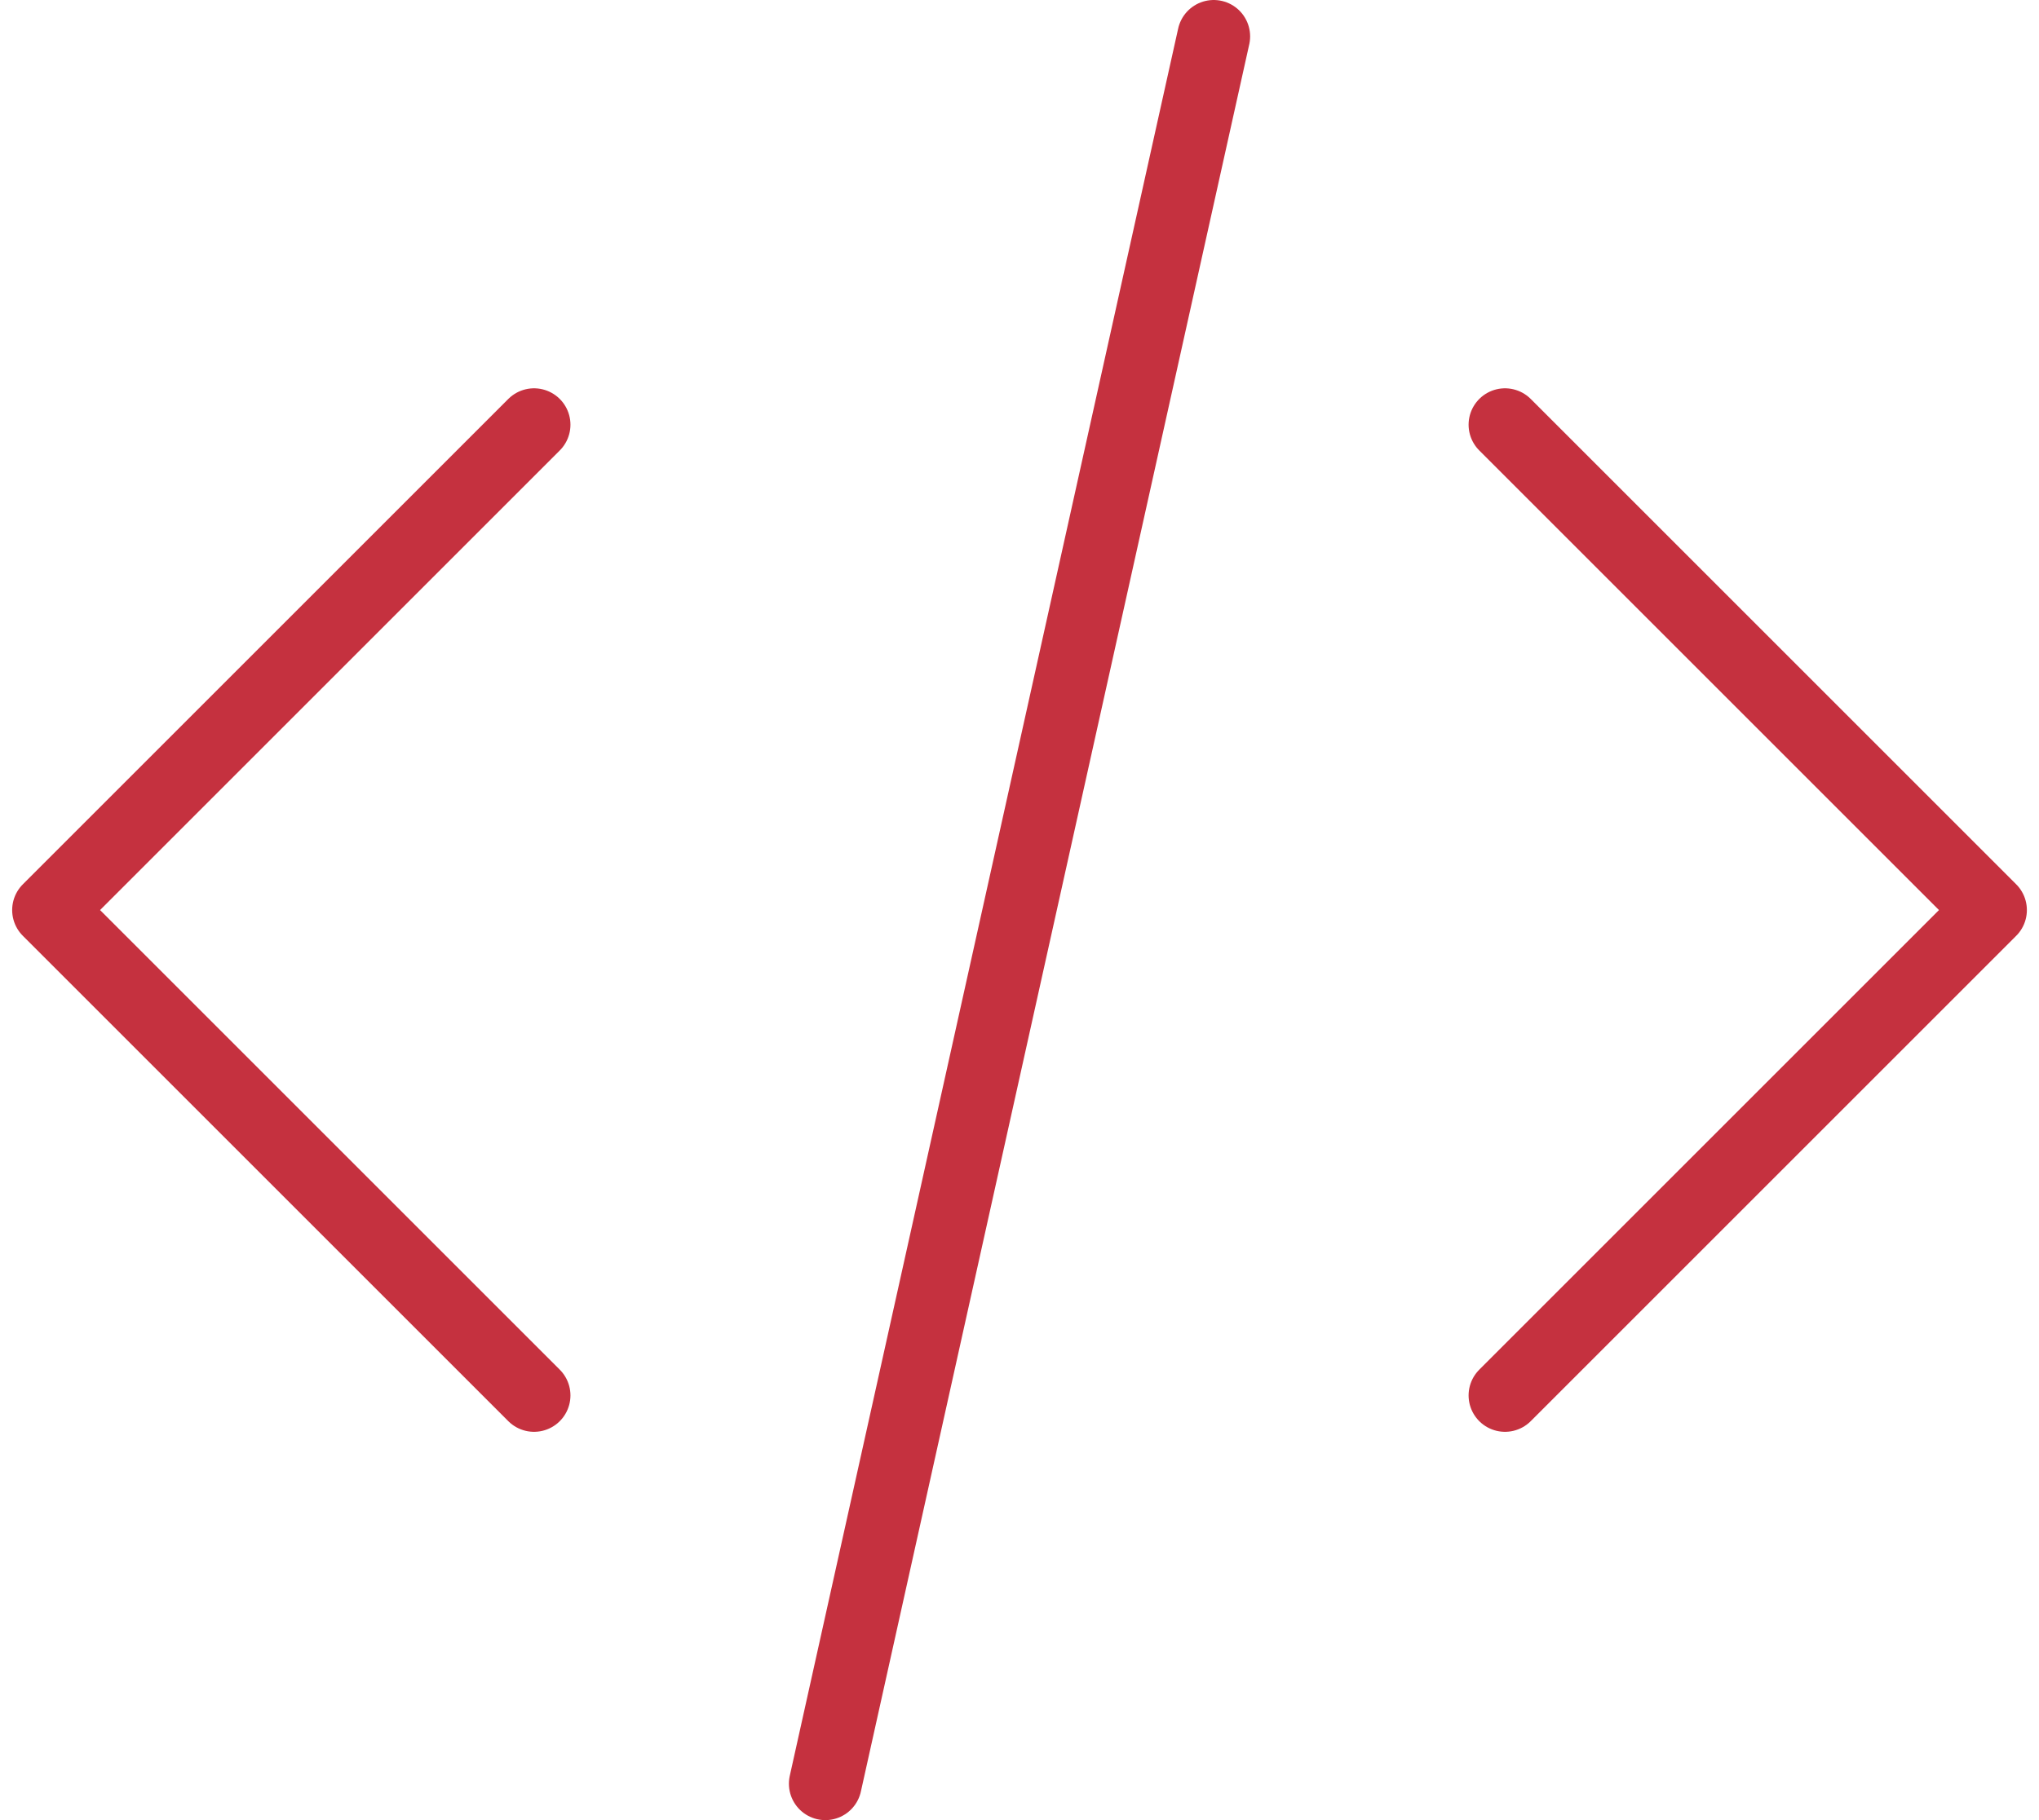
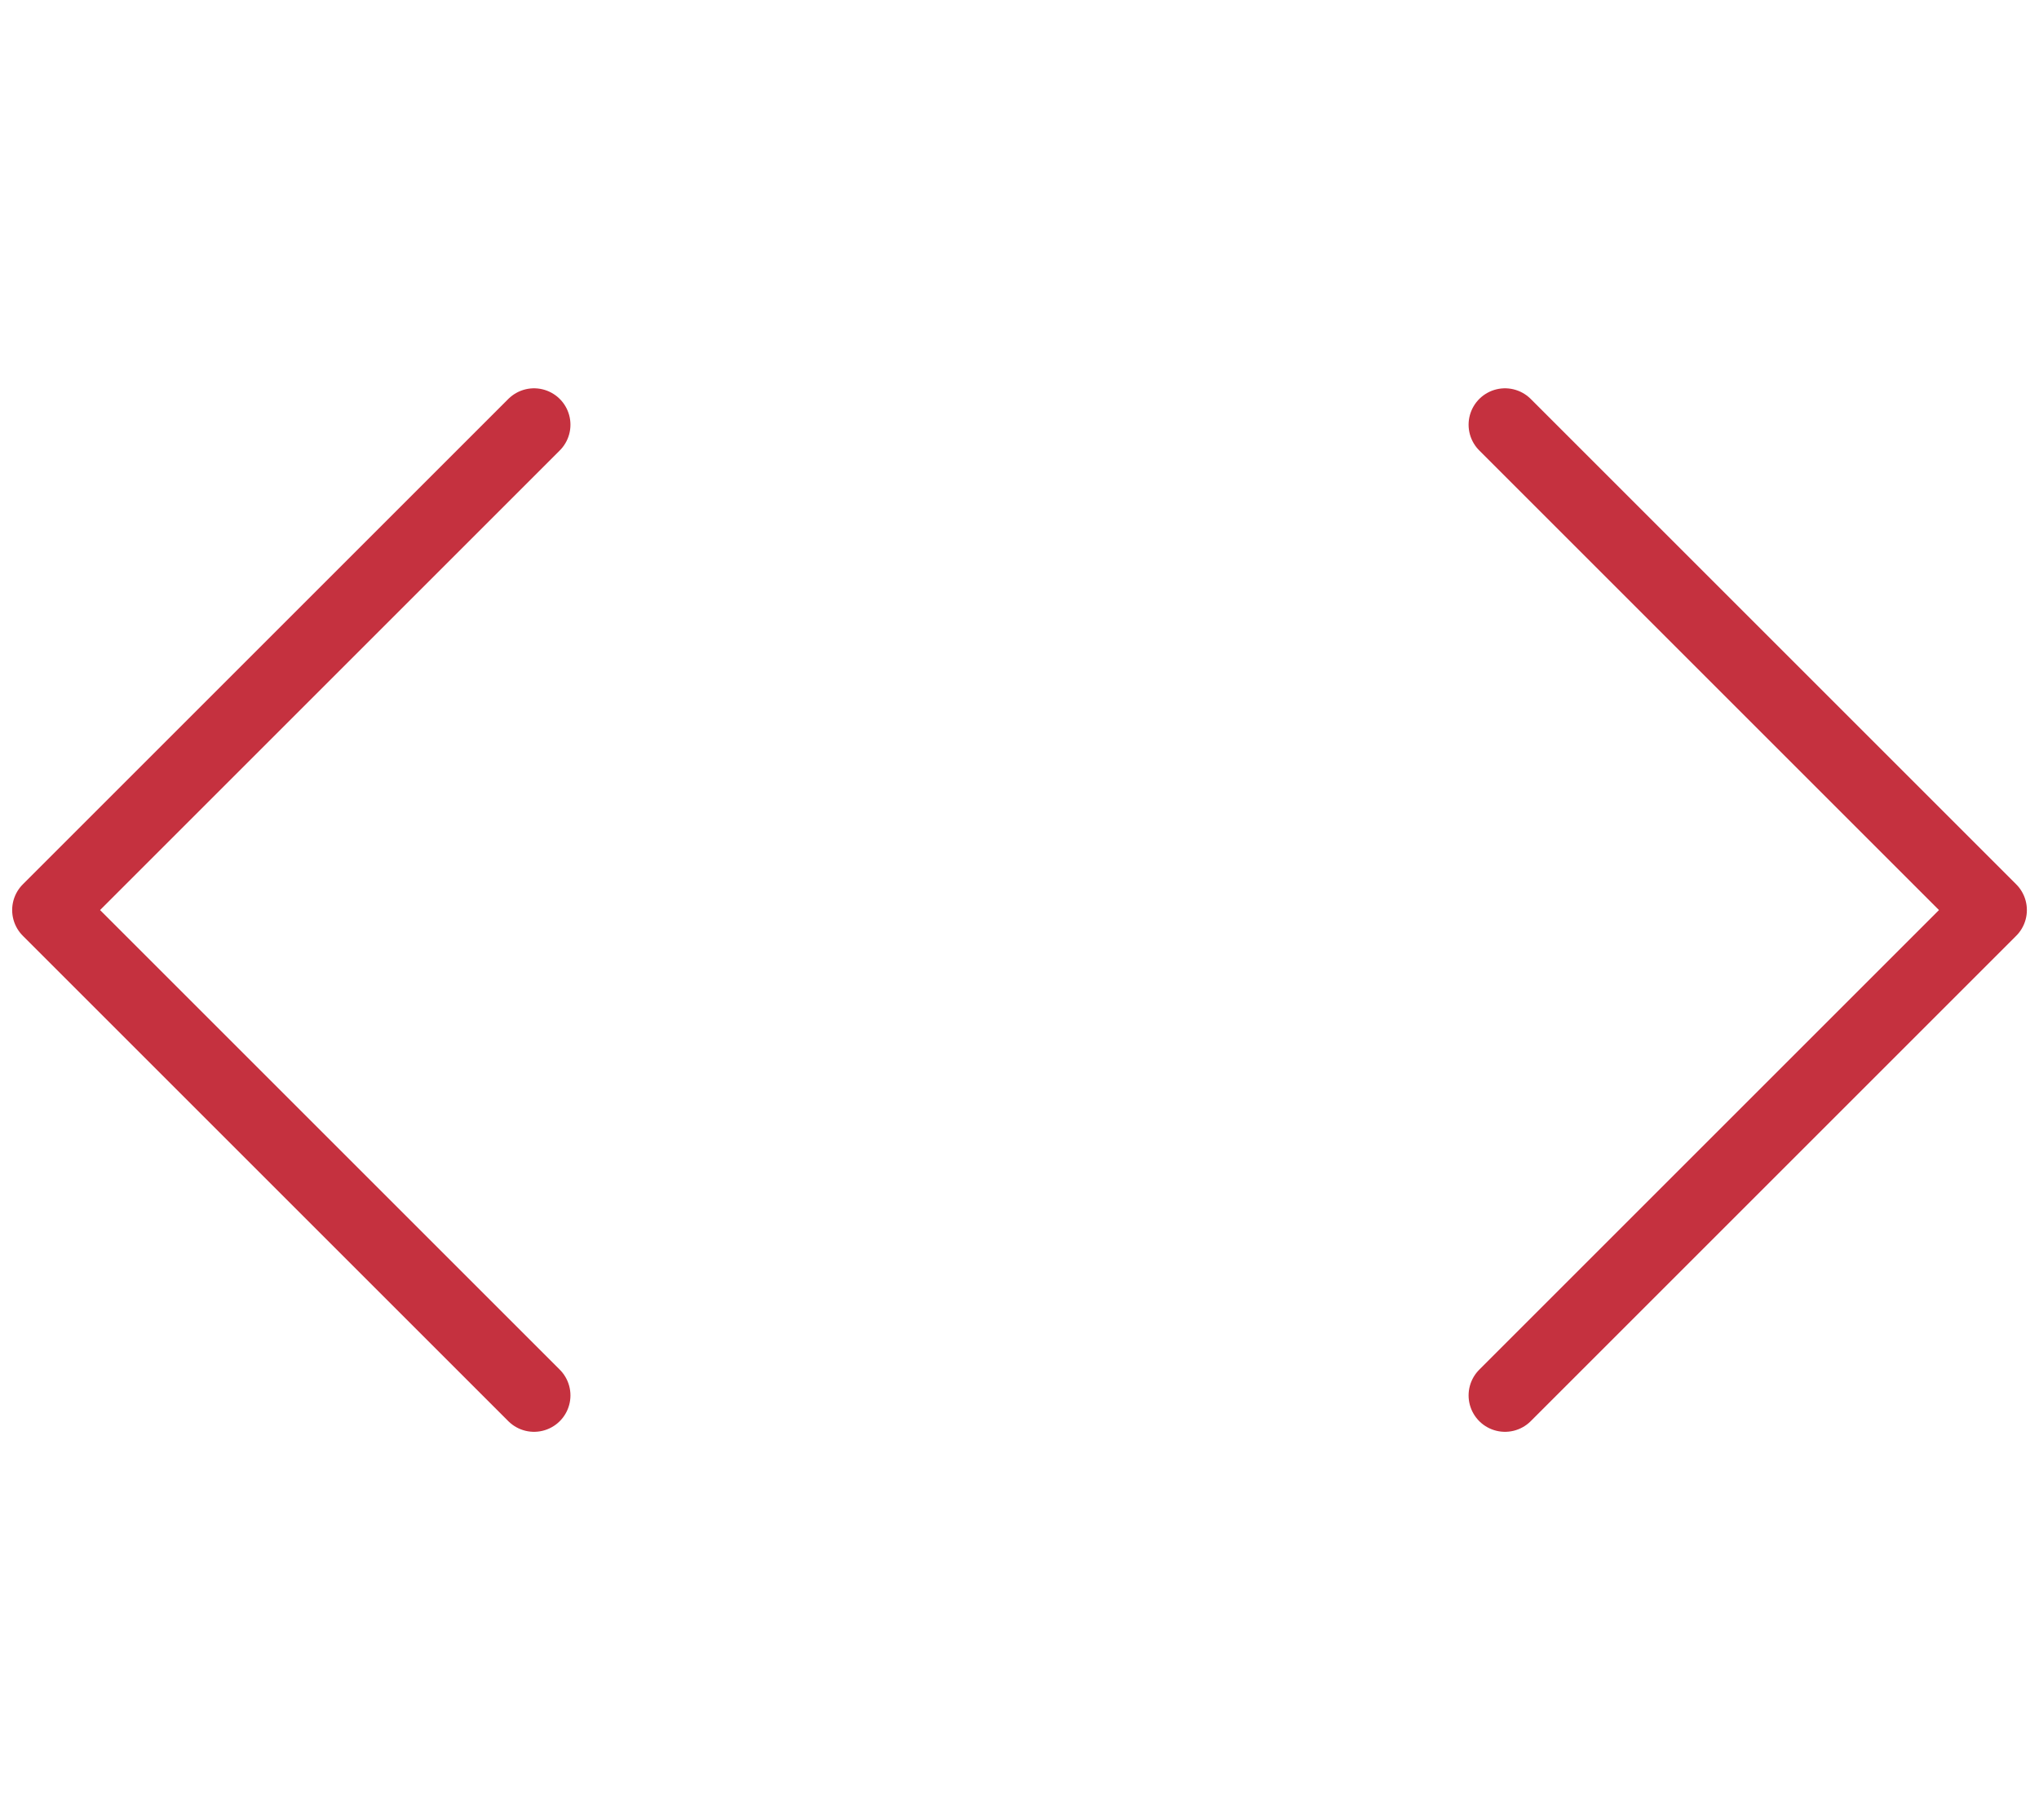
<svg xmlns="http://www.w3.org/2000/svg" width="56" height="50" viewBox="0 0 56 50" fill="none">
-   <path d="M41.334 38.333L54.667 25L41.334 11.667M14.667 11.667L1.334 25L14.667 38.333M33.334 1L22.667 49" stroke="#C5313F" stroke-width="2" stroke-linecap="round" stroke-linejoin="round" />
+   <path d="M41.334 38.333L54.667 25L41.334 11.667M14.667 11.667L1.334 25L14.667 38.333M33.334 1" stroke="#C5313F" stroke-width="2" stroke-linecap="round" stroke-linejoin="round" />
</svg>